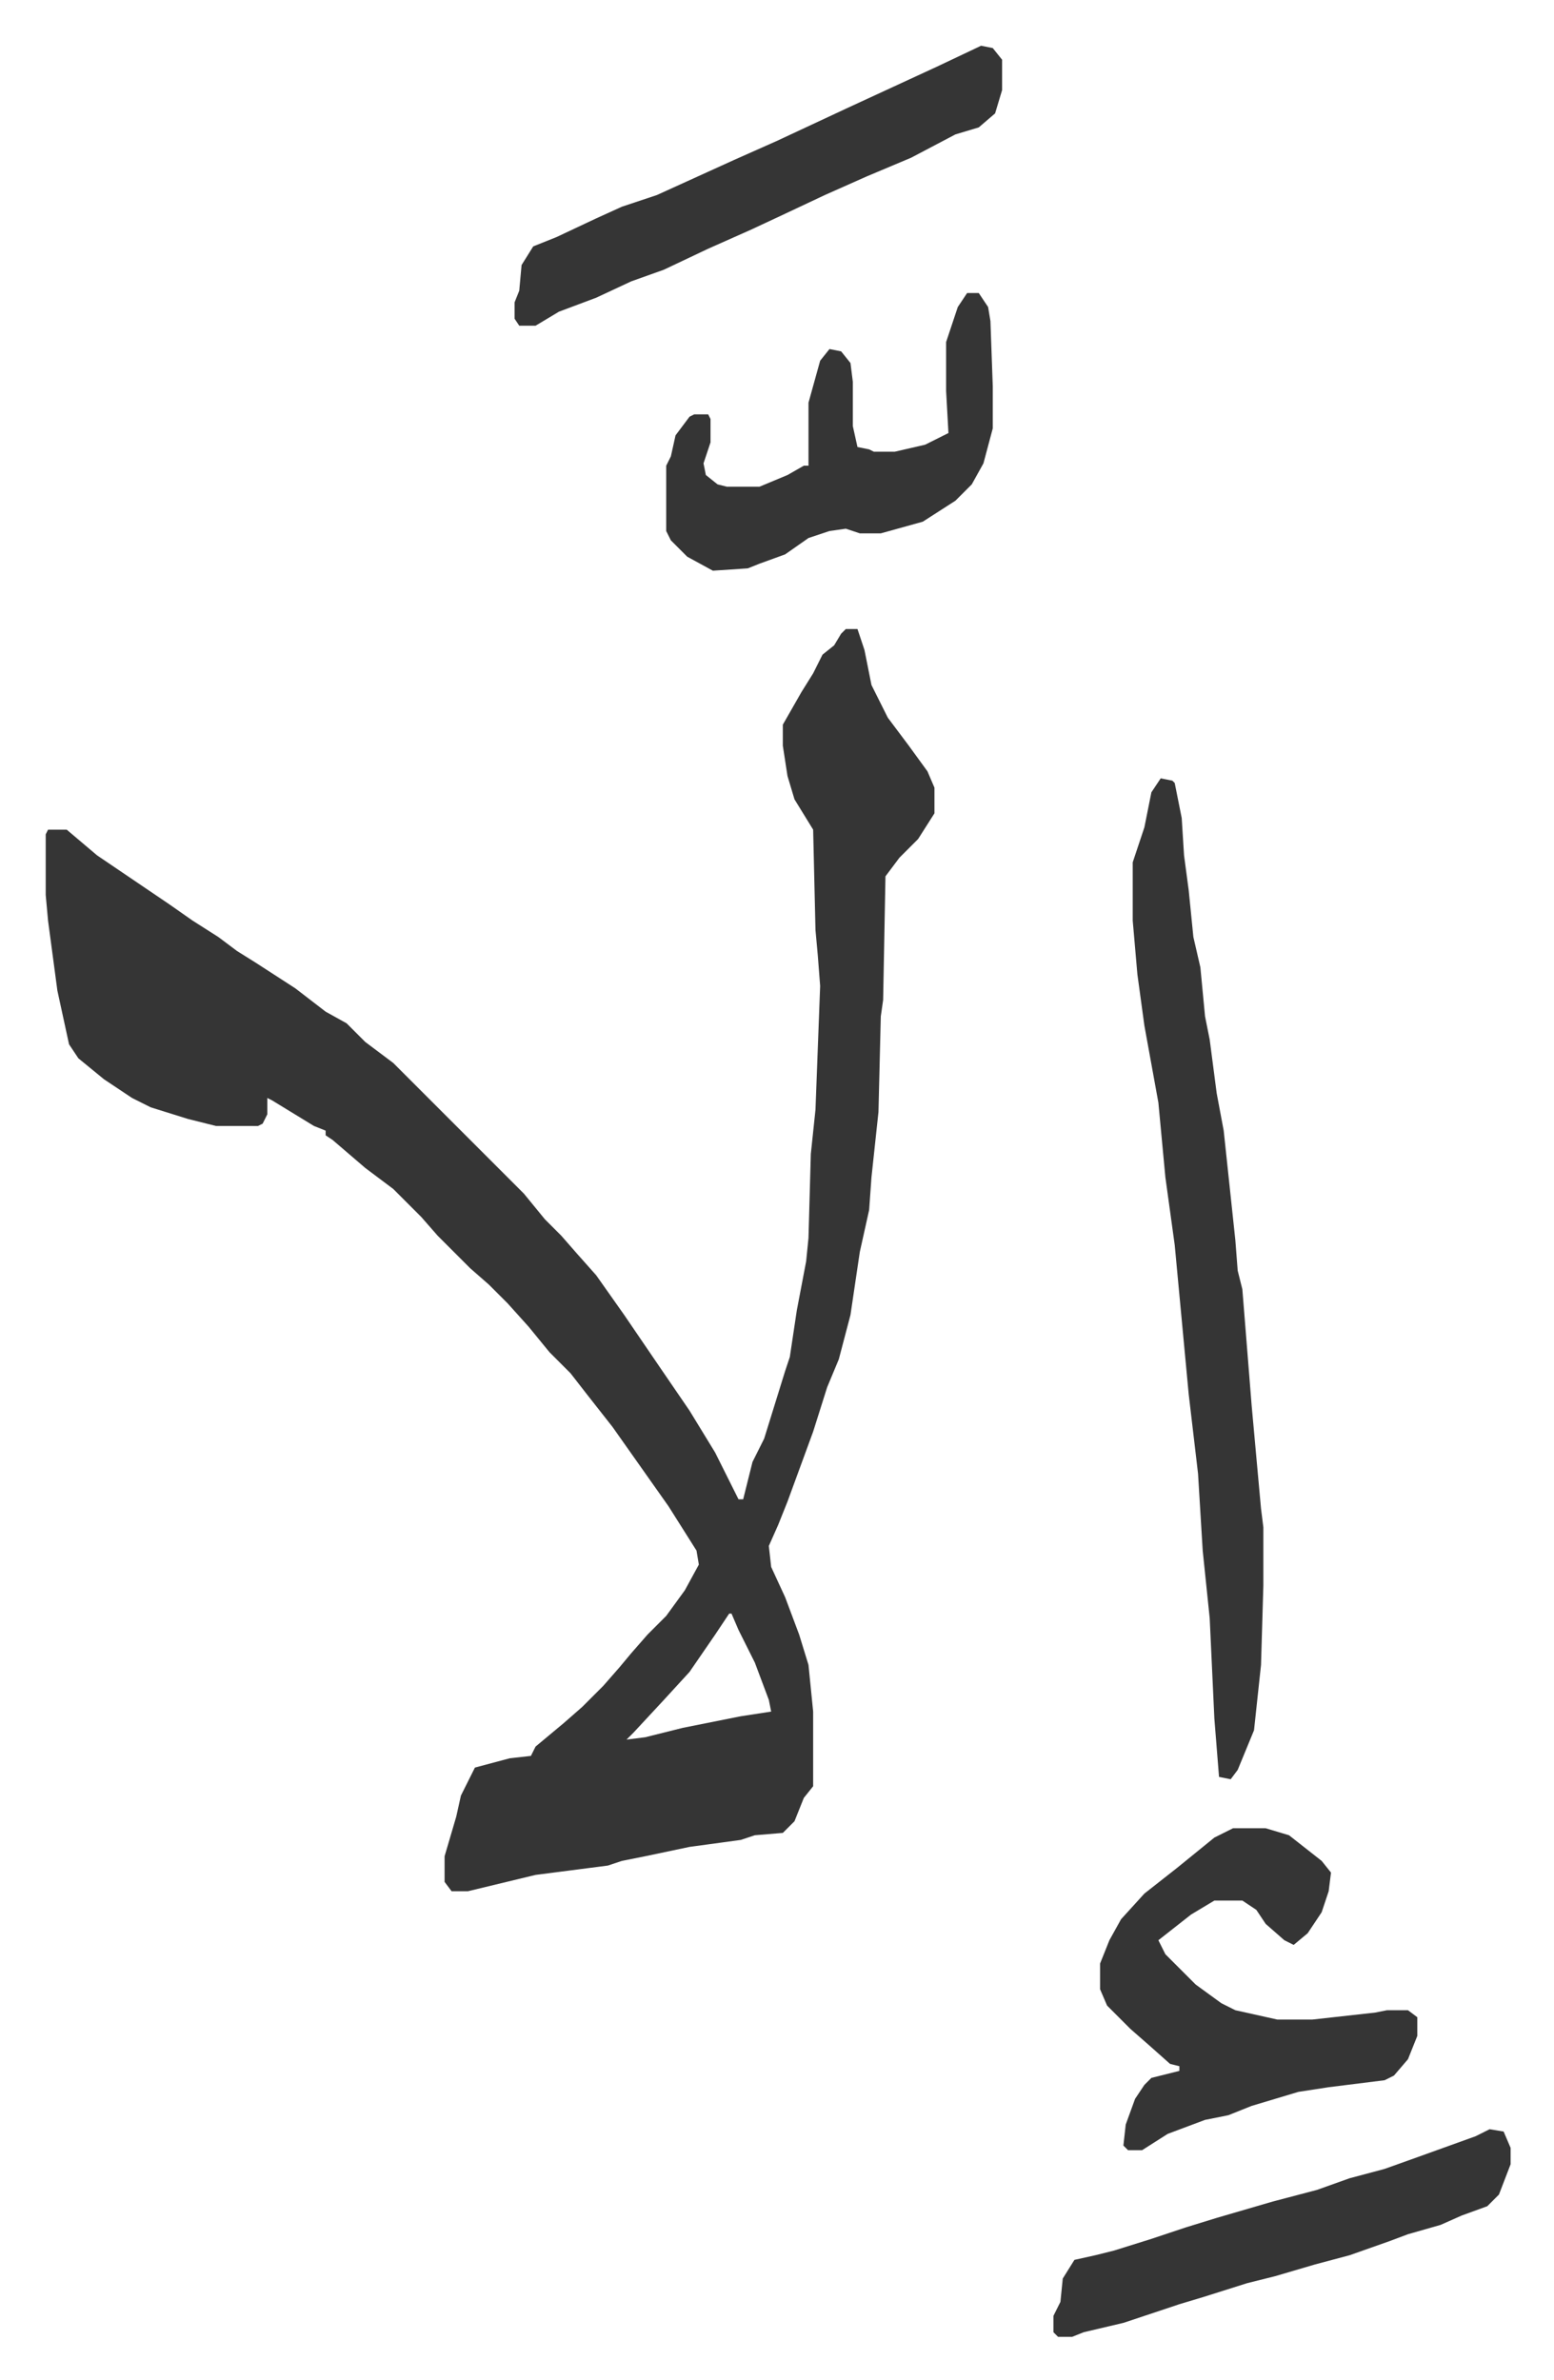
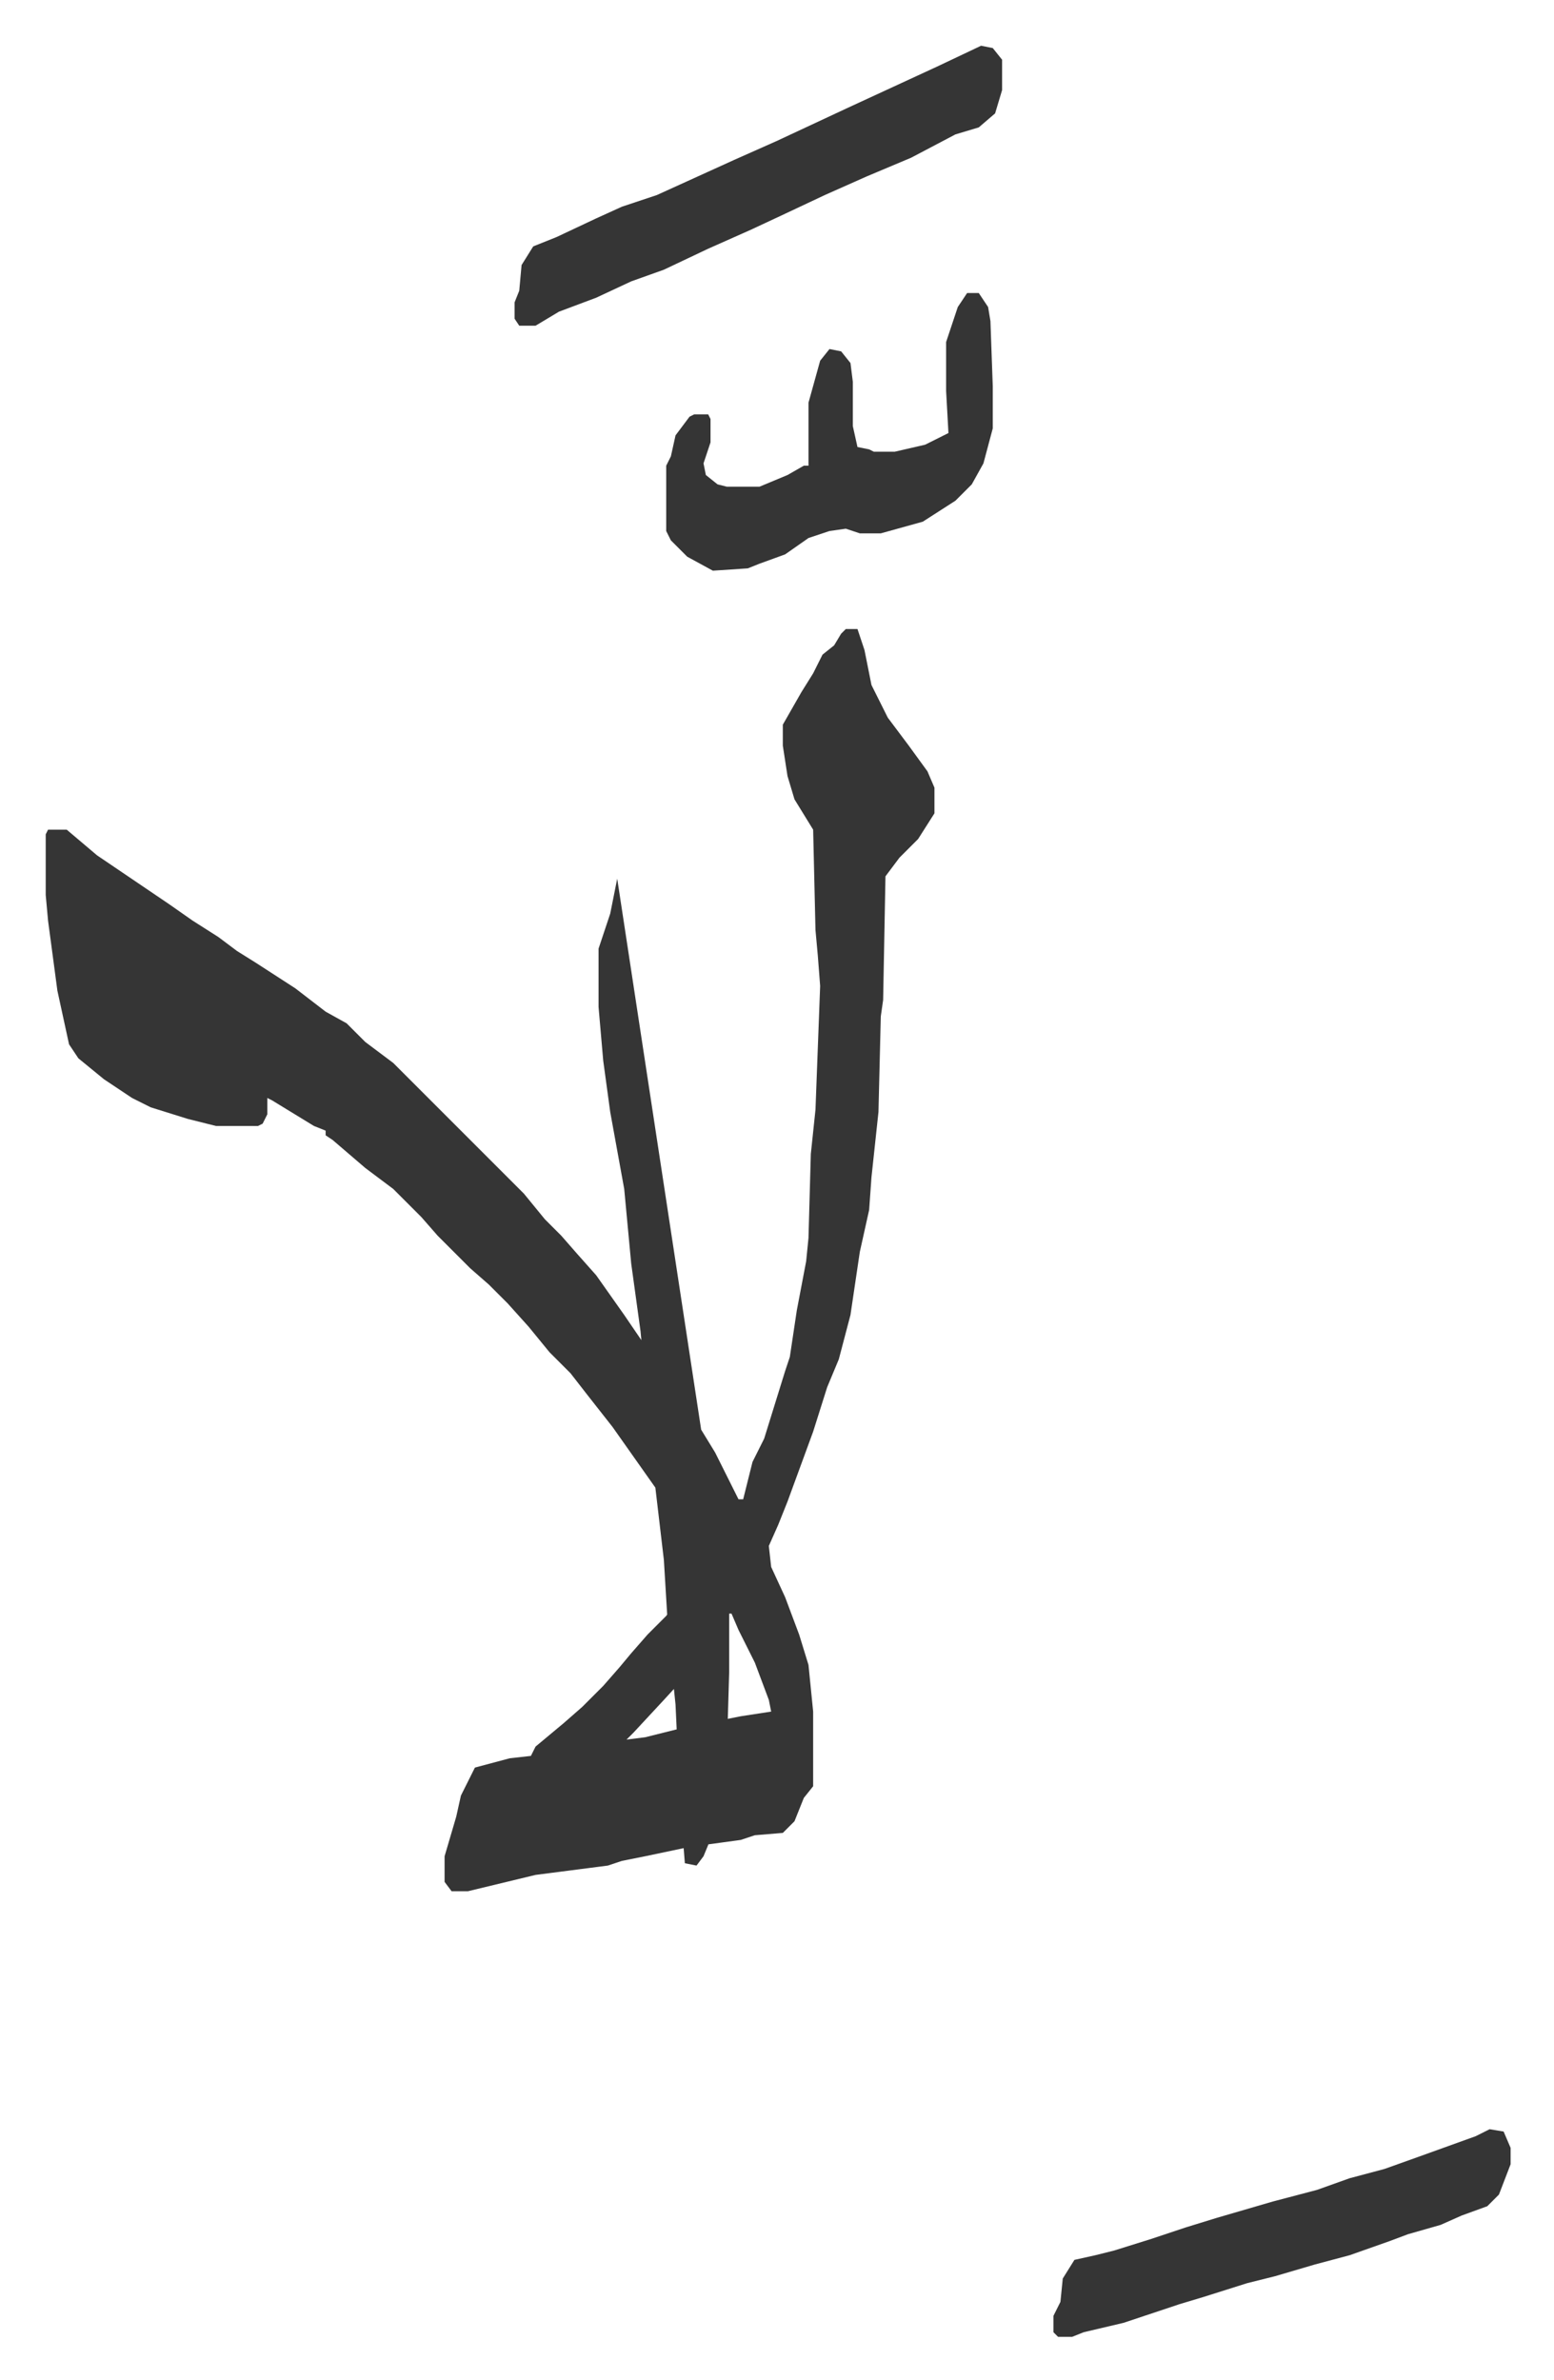
<svg xmlns="http://www.w3.org/2000/svg" viewBox="-19.6 194.4 666.2 1020.2">
-   <path fill="#353535" id="rule_normal" d="M343 464h5l3 9 3 15 7 14 9 12 8 11 3 7v11l-7 11-8 8-6 8-1 53-1 7-1 41-3 28-1 14-4 18-4 27-5 19-5 12-6 19-11 30-4 10-4 9 1 9 6 13 6 16 4 13 2 20v32l-4 5-4 10-5 5-12 1-6 2-22 3-19 4-10 2-6 2-31 4-29 7h-7l-3-4v-11l5-17 2-9 6-12 15-4 9-1 2-4 12-10 8-7 9-9 7-8 5-6 7-8 8-8 8-11 6-11-1-6-12-19-12-17-12-17-11-14-7-9-9-9-9-11-9-10-8-8-8-7-14-14-7-8-12-12-12-9-14-12-3-2v-2l-5-2-18-11-2-1v7l-2 4-2 1H73l-12-3-16-5-8-4-12-8-11-9-4-6-5-23-4-30-1-11v-26l1-2h8l13 11 31 21 10 7 11 7 8 6 8 5 17 11 13 10 9 5 8 8 12 9 56 56 9 11 7 7 7 8 8 9 12 17 15 22 13 19 11 18 8 16 2 4h2l4-16 5-10 9-29 2-6 3-20 4-21 1-10 1-36 2-19 2-53-1-13-1-11-1-43-8-13-3-10-2-13v-9l8-14 5-8 4-8 5-4 3-5zm-50 422-6 9-11 16-11 12-13 14-3 3 8-1 16-4 25-5 13-2-1-5-6-16-7-14-3-7zm185-358 5 1 1 1 3 15 1 16 2 15 2 20 3 13 2 21 2 10 3 23 3 16 5 47 1 13 2 8 4 50 4 44 1 8v25l-1 34-3 28-7 17-3 4-5-1-2-25-2-43-3-29-2-33-4-34-6-64-4-29-3-32-6-33-3-22-2-23v-25l5-15 3-15zm31 450h14l10 3 14 11 4 5-1 8-3 9-6 9-6 5-4-2-8-7-4-6-6-4h-12l-10 6-14 11 3 6 13 13 11 8 6 3 18 4h15l27-3 5-1h9l4 3v8l-4 10-6 7-4 2-24 3-13 2-20 6-10 4-10 2-16 6-11 7h-6l-2-2 1-9 4-11 4-6 3-3 12-3v-2l-4-1-9-8-8-7-10-10-3-7v-11l4-10 5-9 10-11 14-11 16-13zM401 214l5 1 4 5v13l-3 10-7 6-10 3-19 10-19 8-18 8-17 8-15 7-18 8-19 9-14 5-15 7-16 6-10 6h-7l-2-3v-7l2-5 1-11 5-8 10-4 17-8 11-5 15-5 22-10 11-5 18-8 30-14 39-18zm-6 106h5l4 6 1 6 1 28v18l-4 15-5 9-7 7-14 9-18 5h-9l-6-2-7 1-9 3-10 7-11 4-5 2-15 1-11-6-7-7-2-4v-28l2-4 2-9 6-8 2-1h6l1 2v10l-3 9 1 5 5 4 4 1h14l12-5 7-4h2v-27l5-18 4-5 5 1 4 5 1 8v19l2 9 5 1 2 1h9l13-3 10-5-1-18v-21l5-15zm224 787 6 1 3 7v7l-5 13-5 5-11 4-9 4-14 4-8 3-17 6-15 4-17 5-12 3-19 6-10 3-24 8-17 4-5 2h-6l-2-2v-7l3-6 1-10 5-8 9-2 8-2 16-5 15-5 13-4 24-7 19-5 14-5 15-4 14-5 25-9z" />
+   <path fill="#353535" id="rule_normal" d="M343 464h5l3 9 3 15 7 14 9 12 8 11 3 7v11l-7 11-8 8-6 8-1 53-1 7-1 41-3 28-1 14-4 18-4 27-5 19-5 12-6 19-11 30-4 10-4 9 1 9 6 13 6 16 4 13 2 20v32l-4 5-4 10-5 5-12 1-6 2-22 3-19 4-10 2-6 2-31 4-29 7h-7l-3-4v-11l5-17 2-9 6-12 15-4 9-1 2-4 12-10 8-7 9-9 7-8 5-6 7-8 8-8 8-11 6-11-1-6-12-19-12-17-12-17-11-14-7-9-9-9-9-11-9-10-8-8-8-7-14-14-7-8-12-12-12-9-14-12-3-2v-2l-5-2-18-11-2-1v7l-2 4-2 1H73l-12-3-16-5-8-4-12-8-11-9-4-6-5-23-4-30-1-11v-26l1-2h8l13 11 31 21 10 7 11 7 8 6 8 5 17 11 13 10 9 5 8 8 12 9 56 56 9 11 7 7 7 8 8 9 12 17 15 22 13 19 11 18 8 16 2 4h2l4-16 5-10 9-29 2-6 3-20 4-21 1-10 1-36 2-19 2-53-1-13-1-11-1-43-8-13-3-10-2-13v-9l8-14 5-8 4-8 5-4 3-5zm-50 422-6 9-11 16-11 12-13 14-3 3 8-1 16-4 25-5 13-2-1-5-6-16-7-14-3-7zv25l-1 34-3 28-7 17-3 4-5-1-2-25-2-43-3-29-2-33-4-34-6-64-4-29-3-32-6-33-3-22-2-23v-25l5-15 3-15zm31 450h14l10 3 14 11 4 5-1 8-3 9-6 9-6 5-4-2-8-7-4-6-6-4h-12l-10 6-14 11 3 6 13 13 11 8 6 3 18 4h15l27-3 5-1h9l4 3v8l-4 10-6 7-4 2-24 3-13 2-20 6-10 4-10 2-16 6-11 7h-6l-2-2 1-9 4-11 4-6 3-3 12-3v-2l-4-1-9-8-8-7-10-10-3-7v-11l4-10 5-9 10-11 14-11 16-13zM401 214l5 1 4 5v13l-3 10-7 6-10 3-19 10-19 8-18 8-17 8-15 7-18 8-19 9-14 5-15 7-16 6-10 6h-7l-2-3v-7l2-5 1-11 5-8 10-4 17-8 11-5 15-5 22-10 11-5 18-8 30-14 39-18zm-6 106h5l4 6 1 6 1 28v18l-4 15-5 9-7 7-14 9-18 5h-9l-6-2-7 1-9 3-10 7-11 4-5 2-15 1-11-6-7-7-2-4v-28l2-4 2-9 6-8 2-1h6l1 2v10l-3 9 1 5 5 4 4 1h14l12-5 7-4h2v-27l5-18 4-5 5 1 4 5 1 8v19l2 9 5 1 2 1h9l13-3 10-5-1-18v-21l5-15zm224 787 6 1 3 7v7l-5 13-5 5-11 4-9 4-14 4-8 3-17 6-15 4-17 5-12 3-19 6-10 3-24 8-17 4-5 2h-6l-2-2v-7l3-6 1-10 5-8 9-2 8-2 16-5 15-5 13-4 24-7 19-5 14-5 15-4 14-5 25-9z" />
</svg>